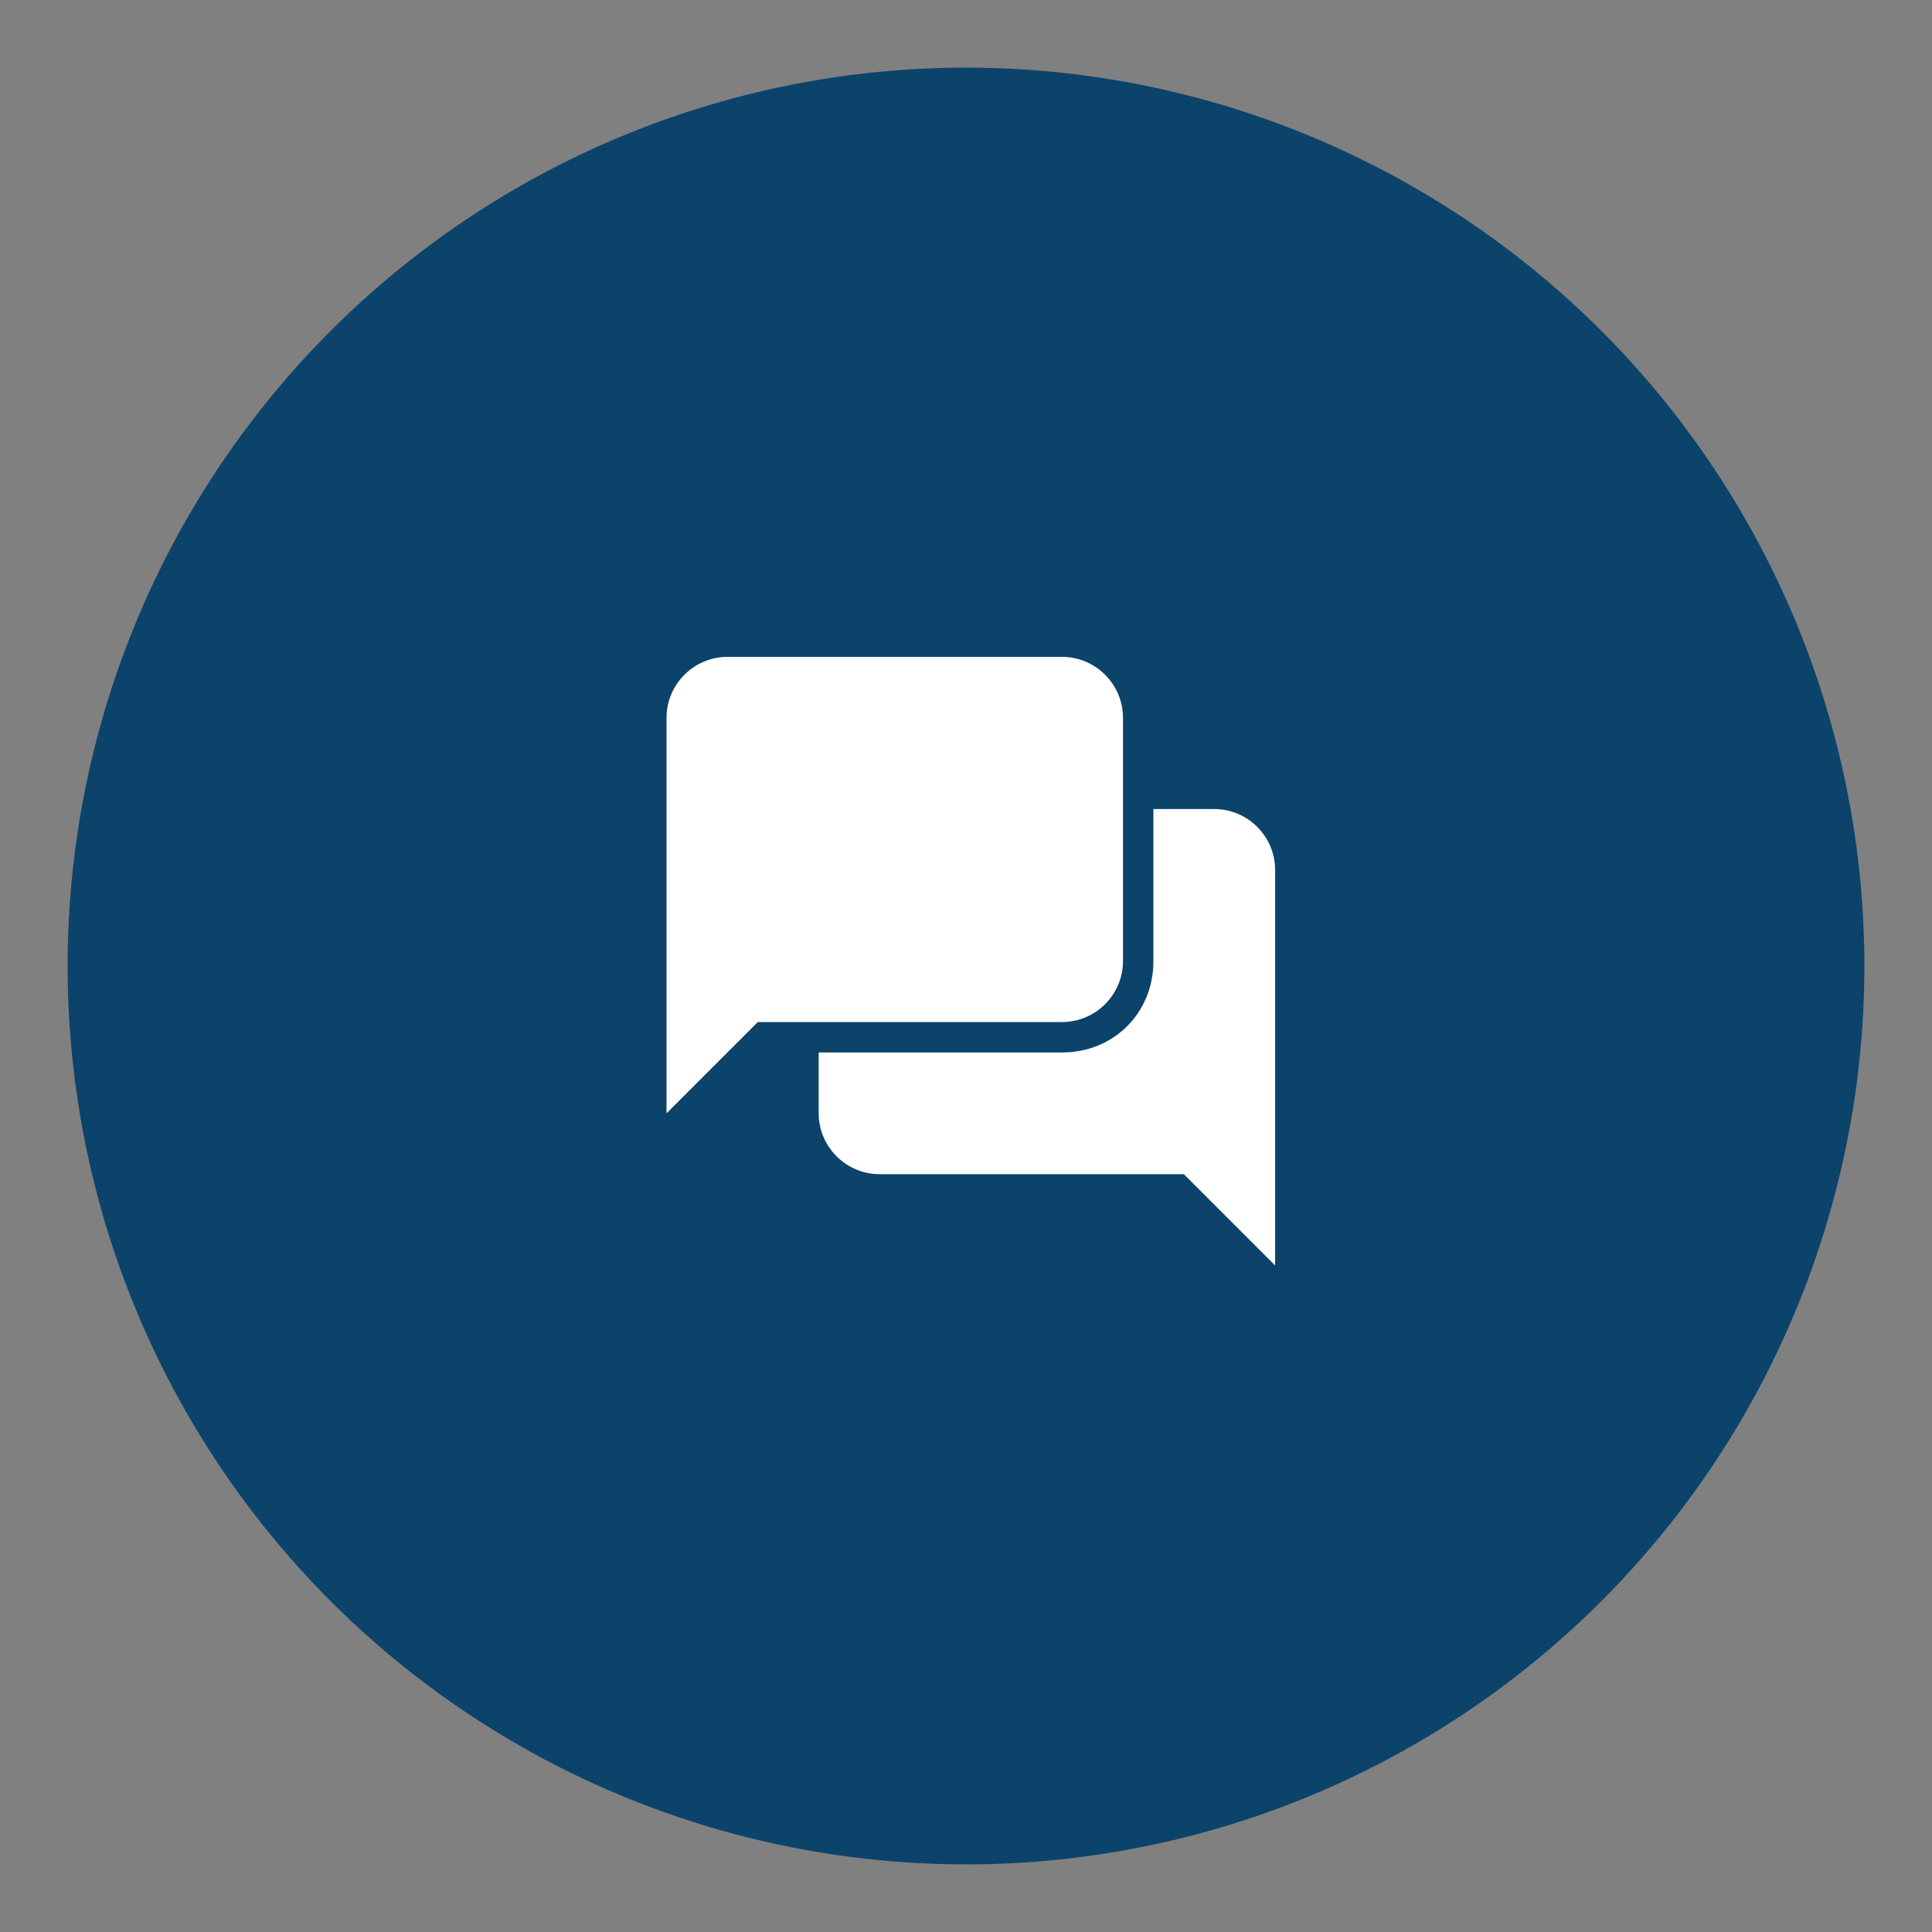
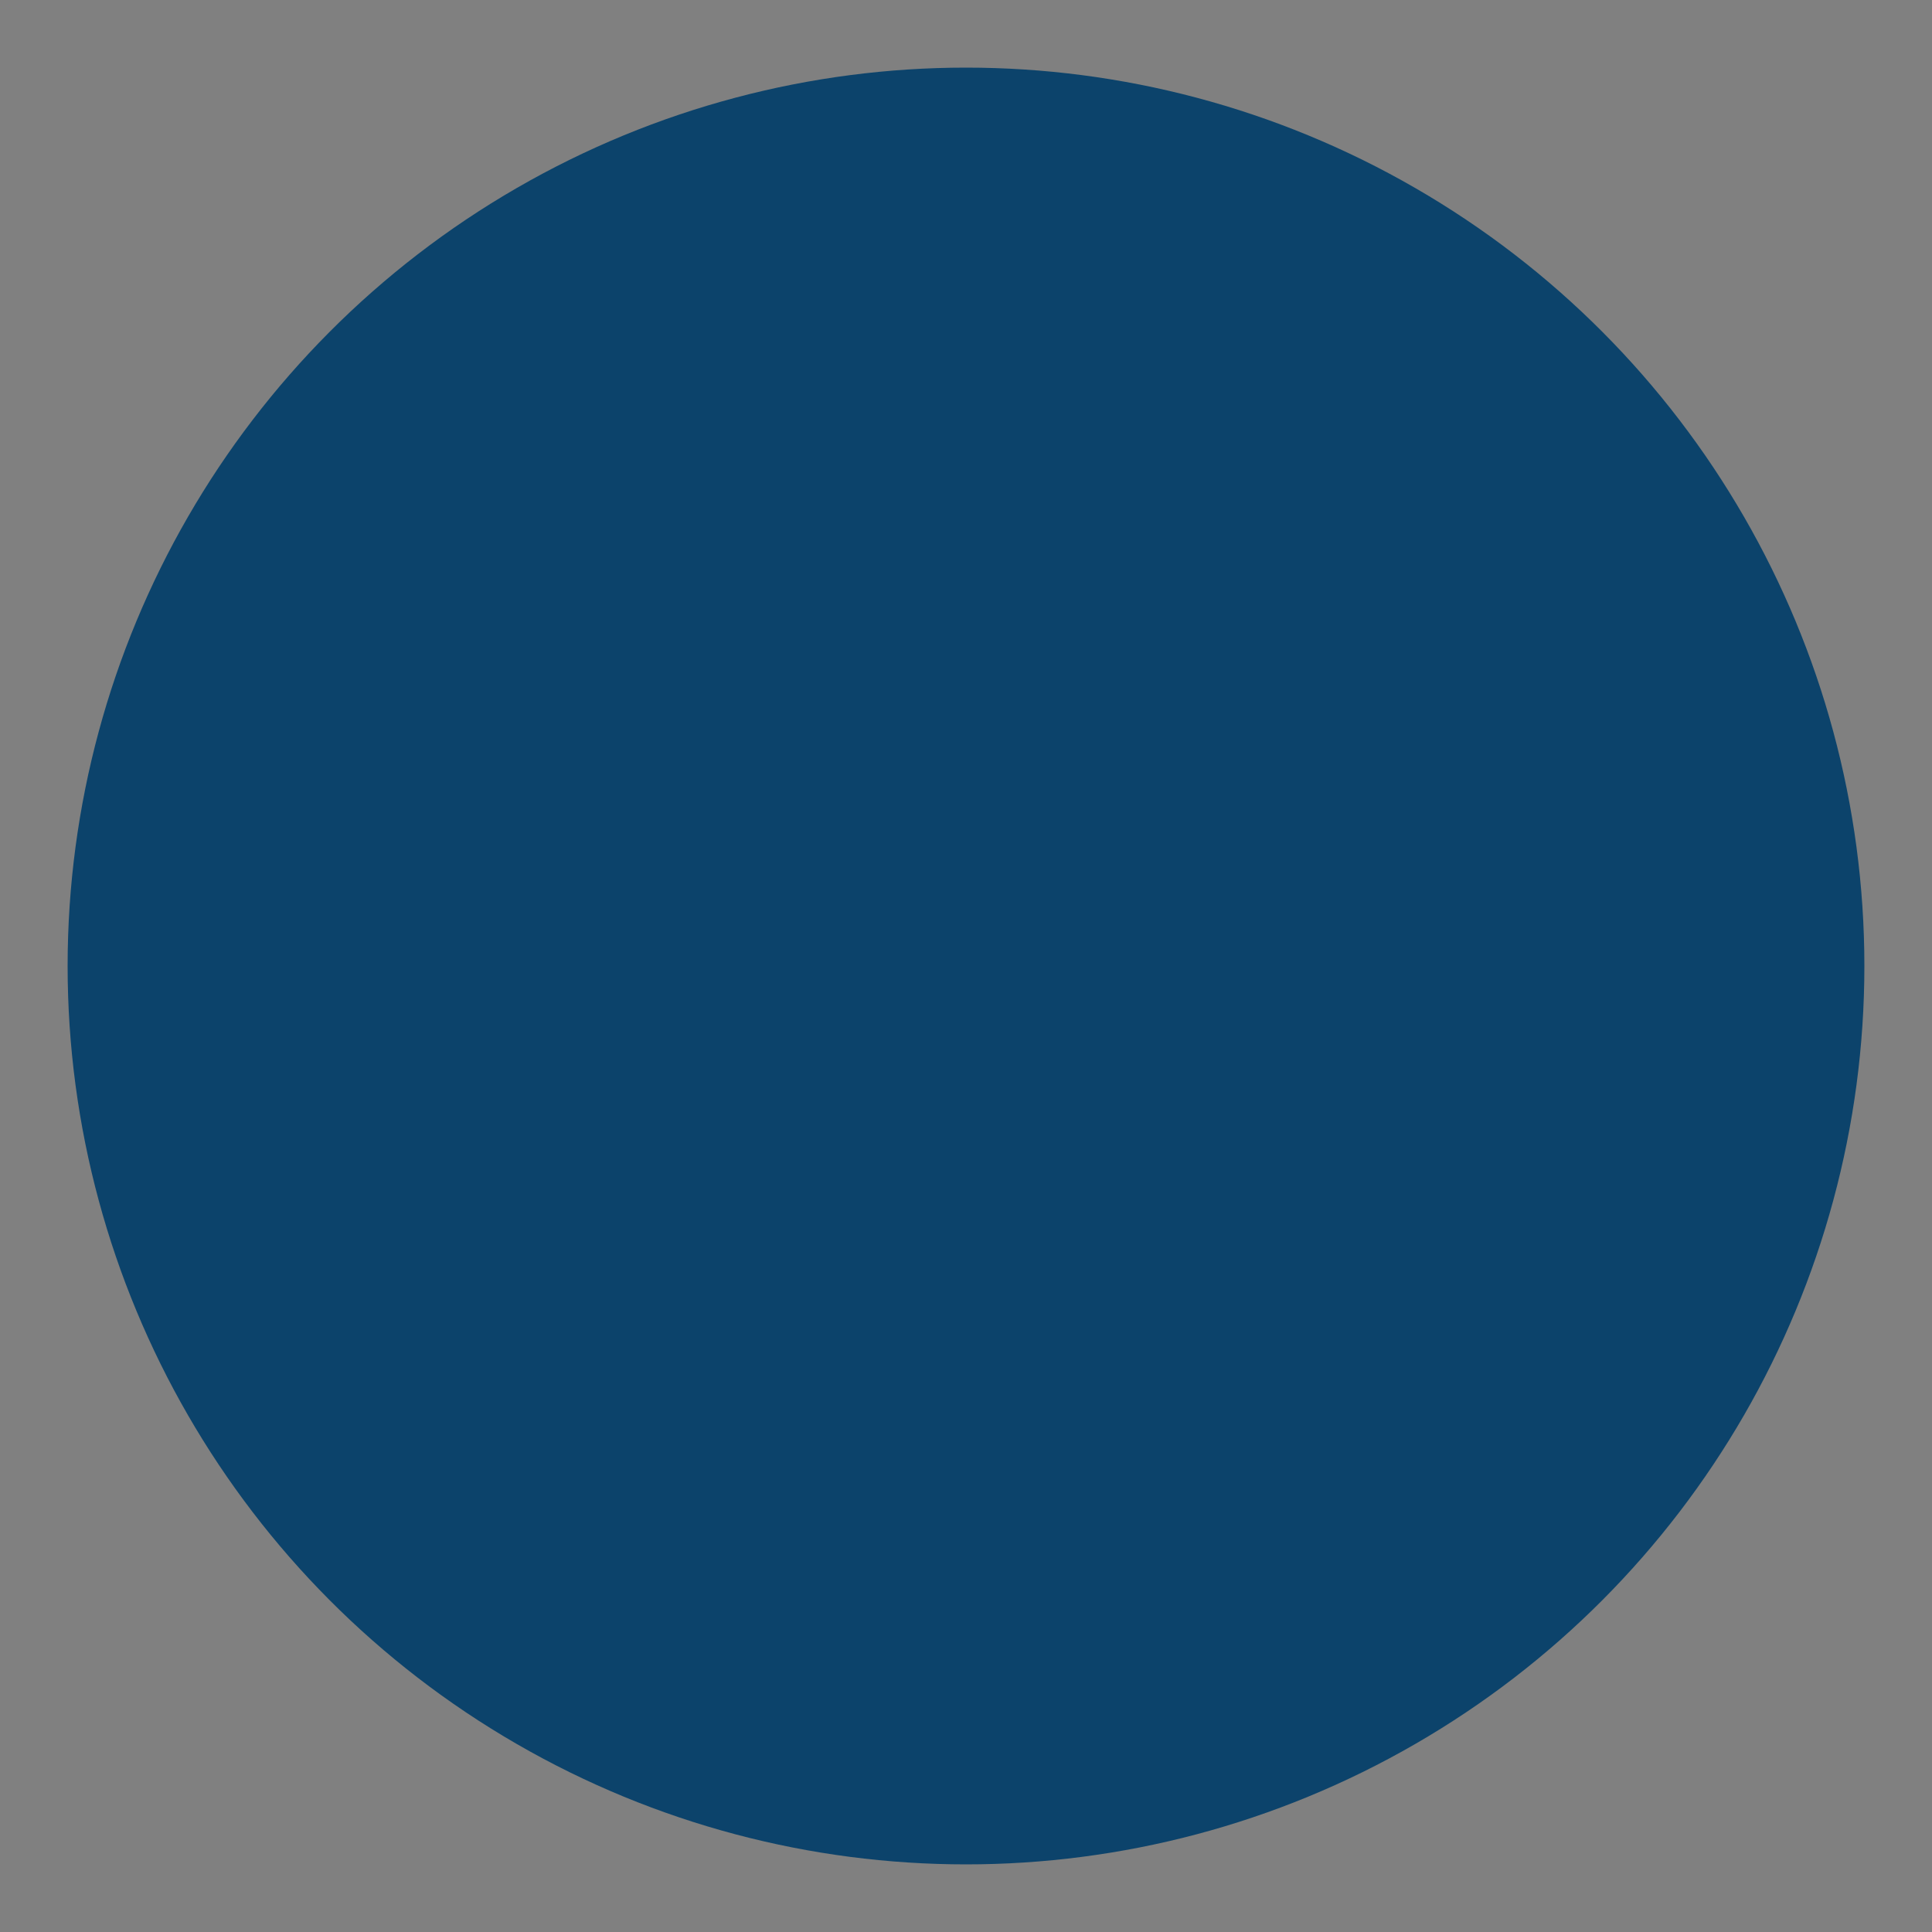
<svg xmlns="http://www.w3.org/2000/svg" width="200" height="200" viewBox="0 0 200 200" fill="none">
  <rect x="0" y="0" width="200" height="200" fill="#808080" stroke="none" />
  <circle cx="100" cy="100" r="93" fill="#0C436B" />
-   <path d="M75.3 68C71.835 68 69 70.835 69 74.3V115.25L78.45 105.8H109.95C113.415 105.8 116.25 102.965 116.25 99.5V74.3C116.25 70.835 113.415 68 109.95 68H75.3ZM119.4 83.75V99.5C119.4 104.855 115.305 108.95 109.95 108.95H84.75V115.25C84.75 118.715 87.585 121.55 91.05 121.55H122.55L132 131V90.05C132 86.585 129.165 83.75 125.7 83.75H119.4Z" fill="white" />
</svg>